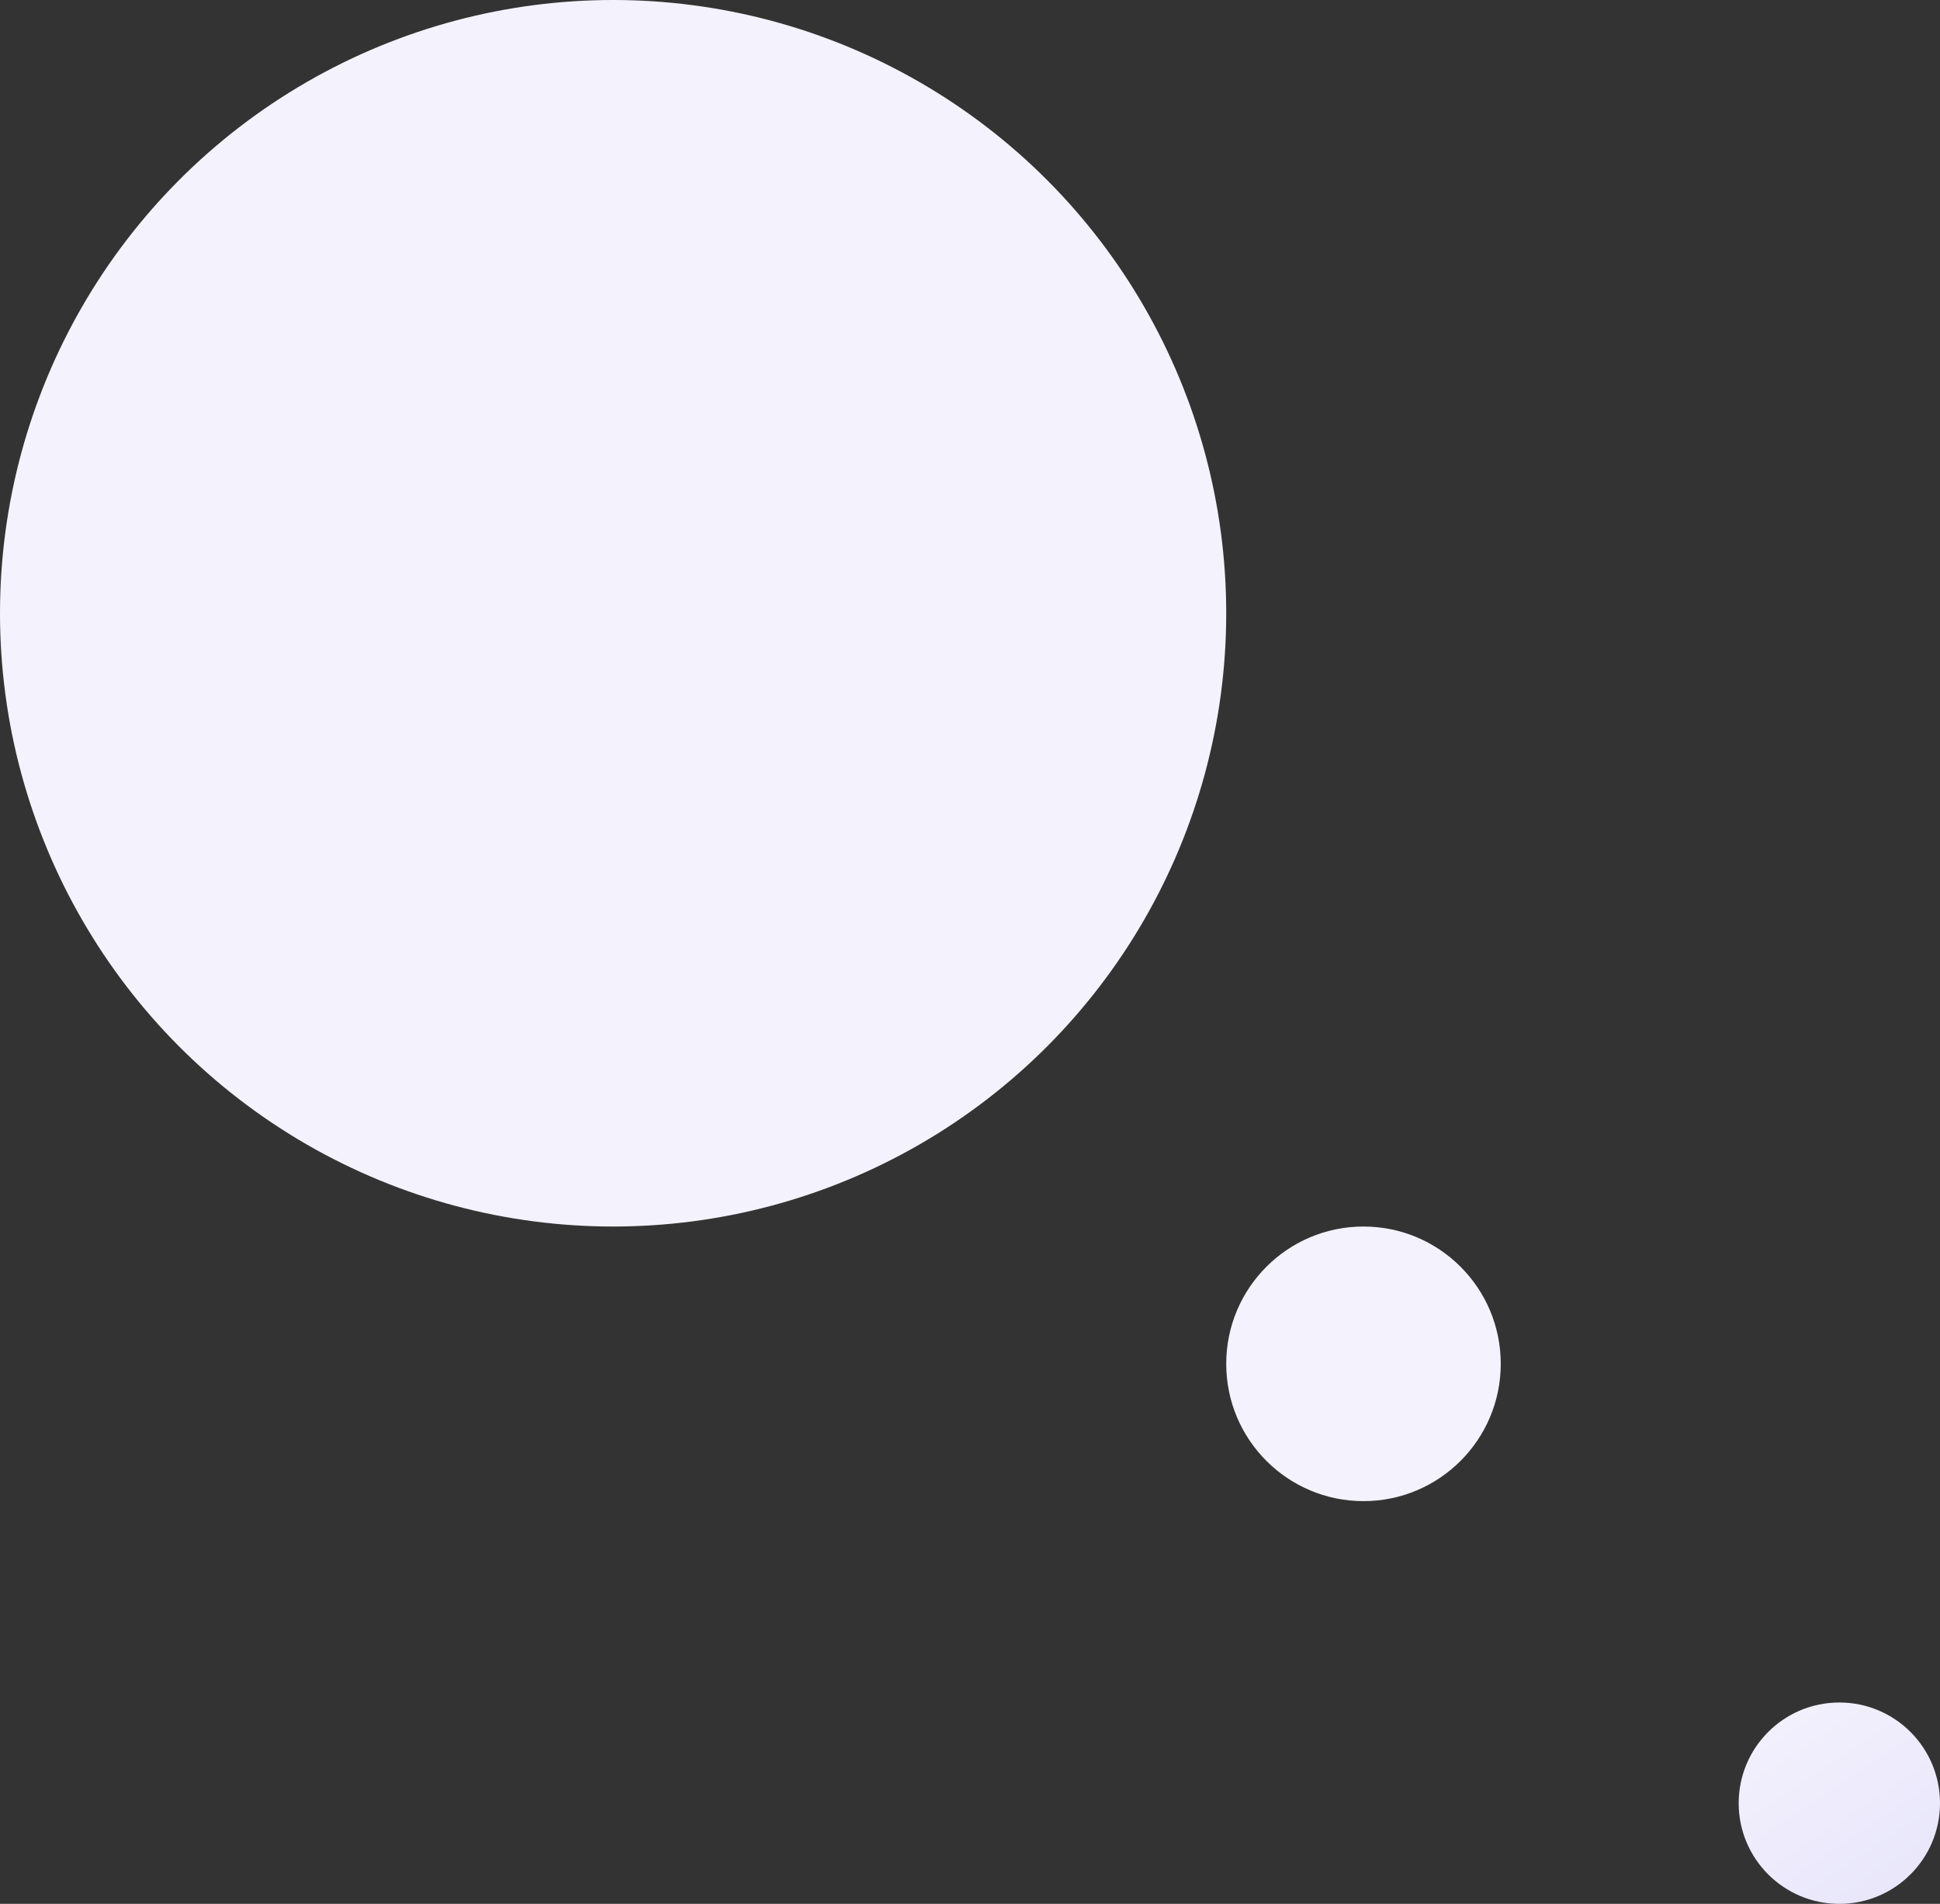
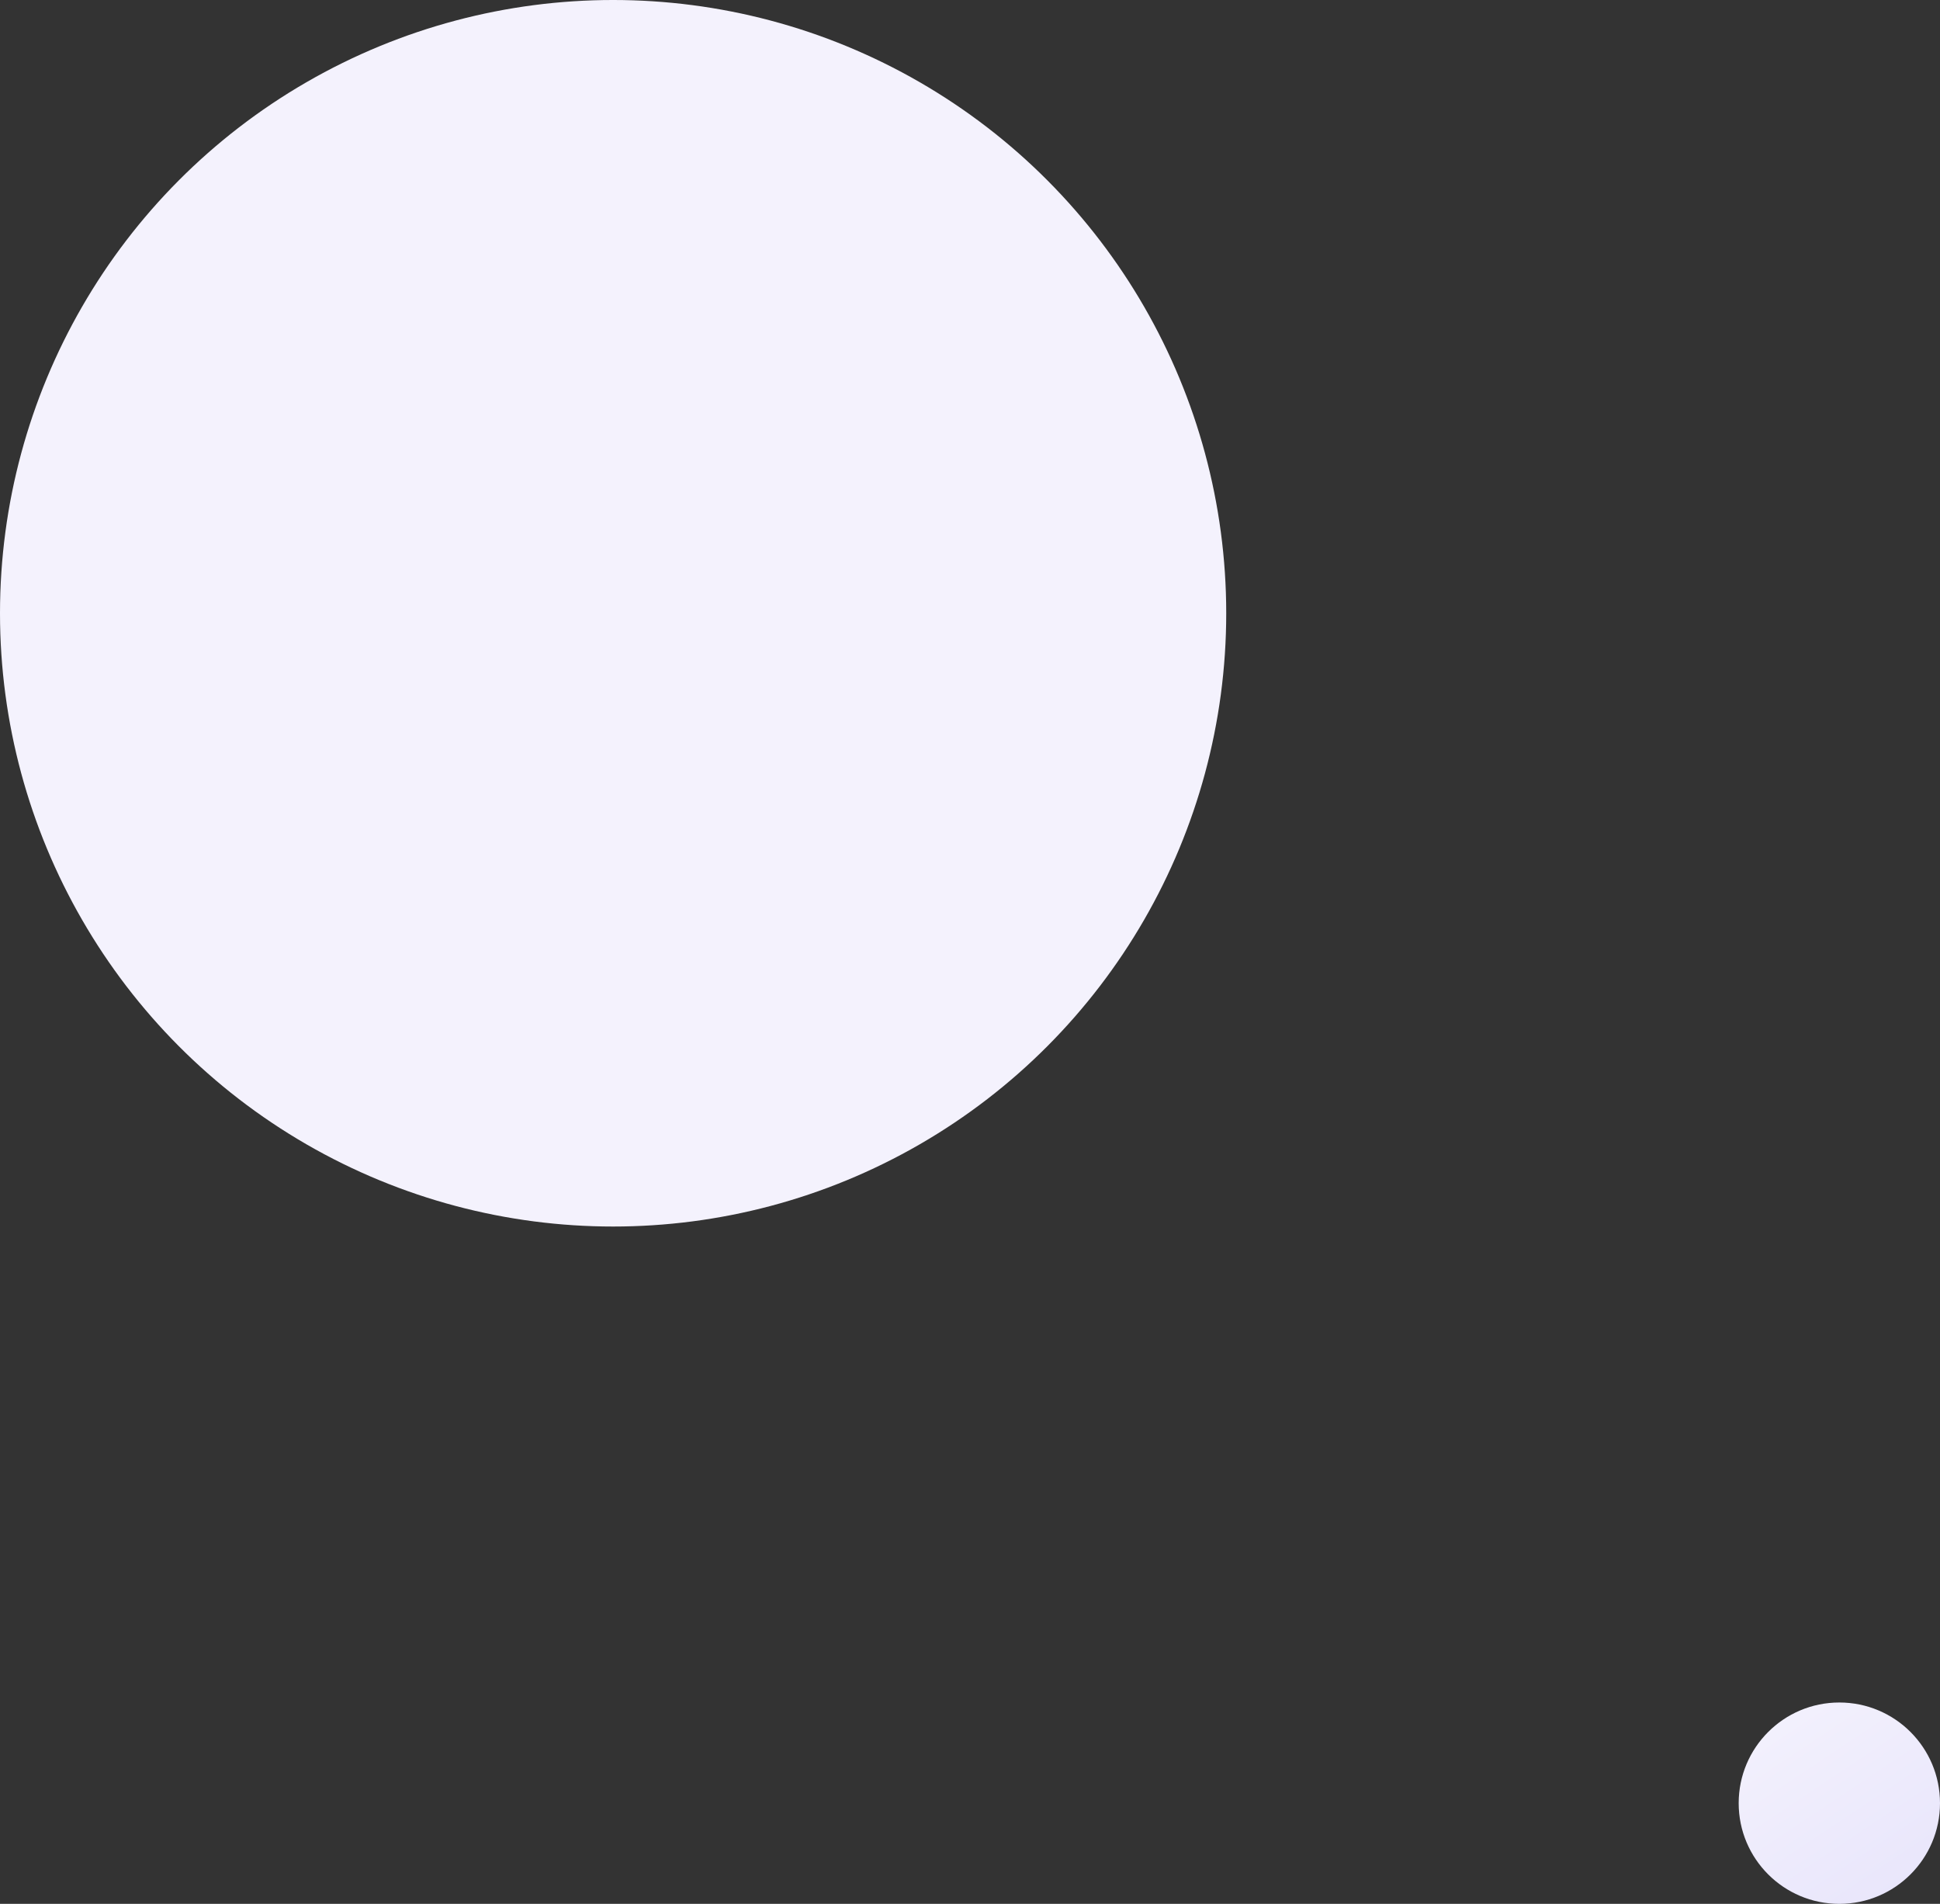
<svg xmlns="http://www.w3.org/2000/svg" width="106" height="104" viewBox="0 0 106 104" fill="none">
  <rect x="0" y="0" width="106" height="104" fill="#333333" stroke="none" />
  <circle cx="33.5" cy="33.5" r="33.5" fill="#F4F2FD" />
-   <circle cx="74.5" cy="74.5" r="7.5" fill="#F4F2FD" />
  <circle cx="100.5" cy="98.5" r="5.5" fill="url(#paint0_linear_1295_1430)" />
  <defs>
    <linearGradient id="paint0_linear_1295_1430" x1="96" y1="92.5" x2="104" y2="104.5" gradientUnits="userSpaceOnUse">
      <stop stop-color="#F4F2FD" />
      <stop offset="1" stop-color="#E8E5FB" />
    </linearGradient>
  </defs>
</svg>